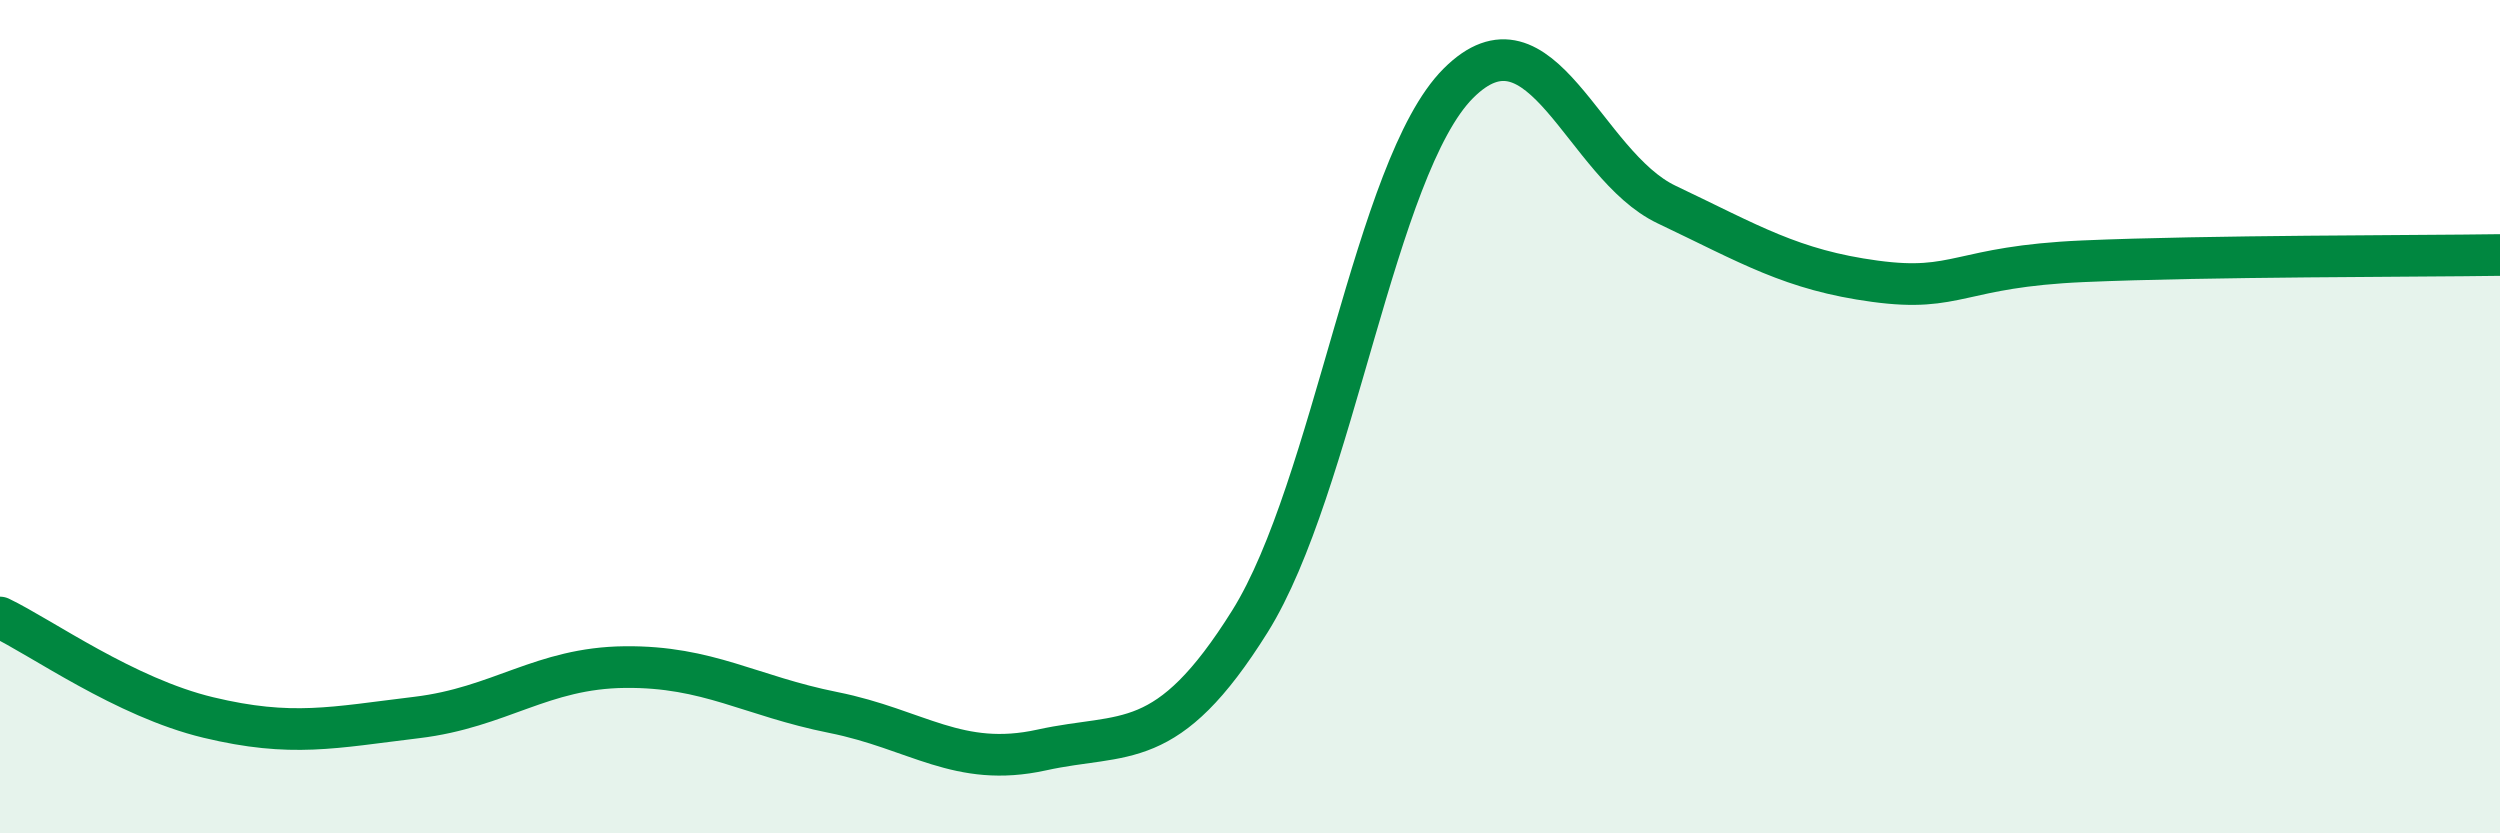
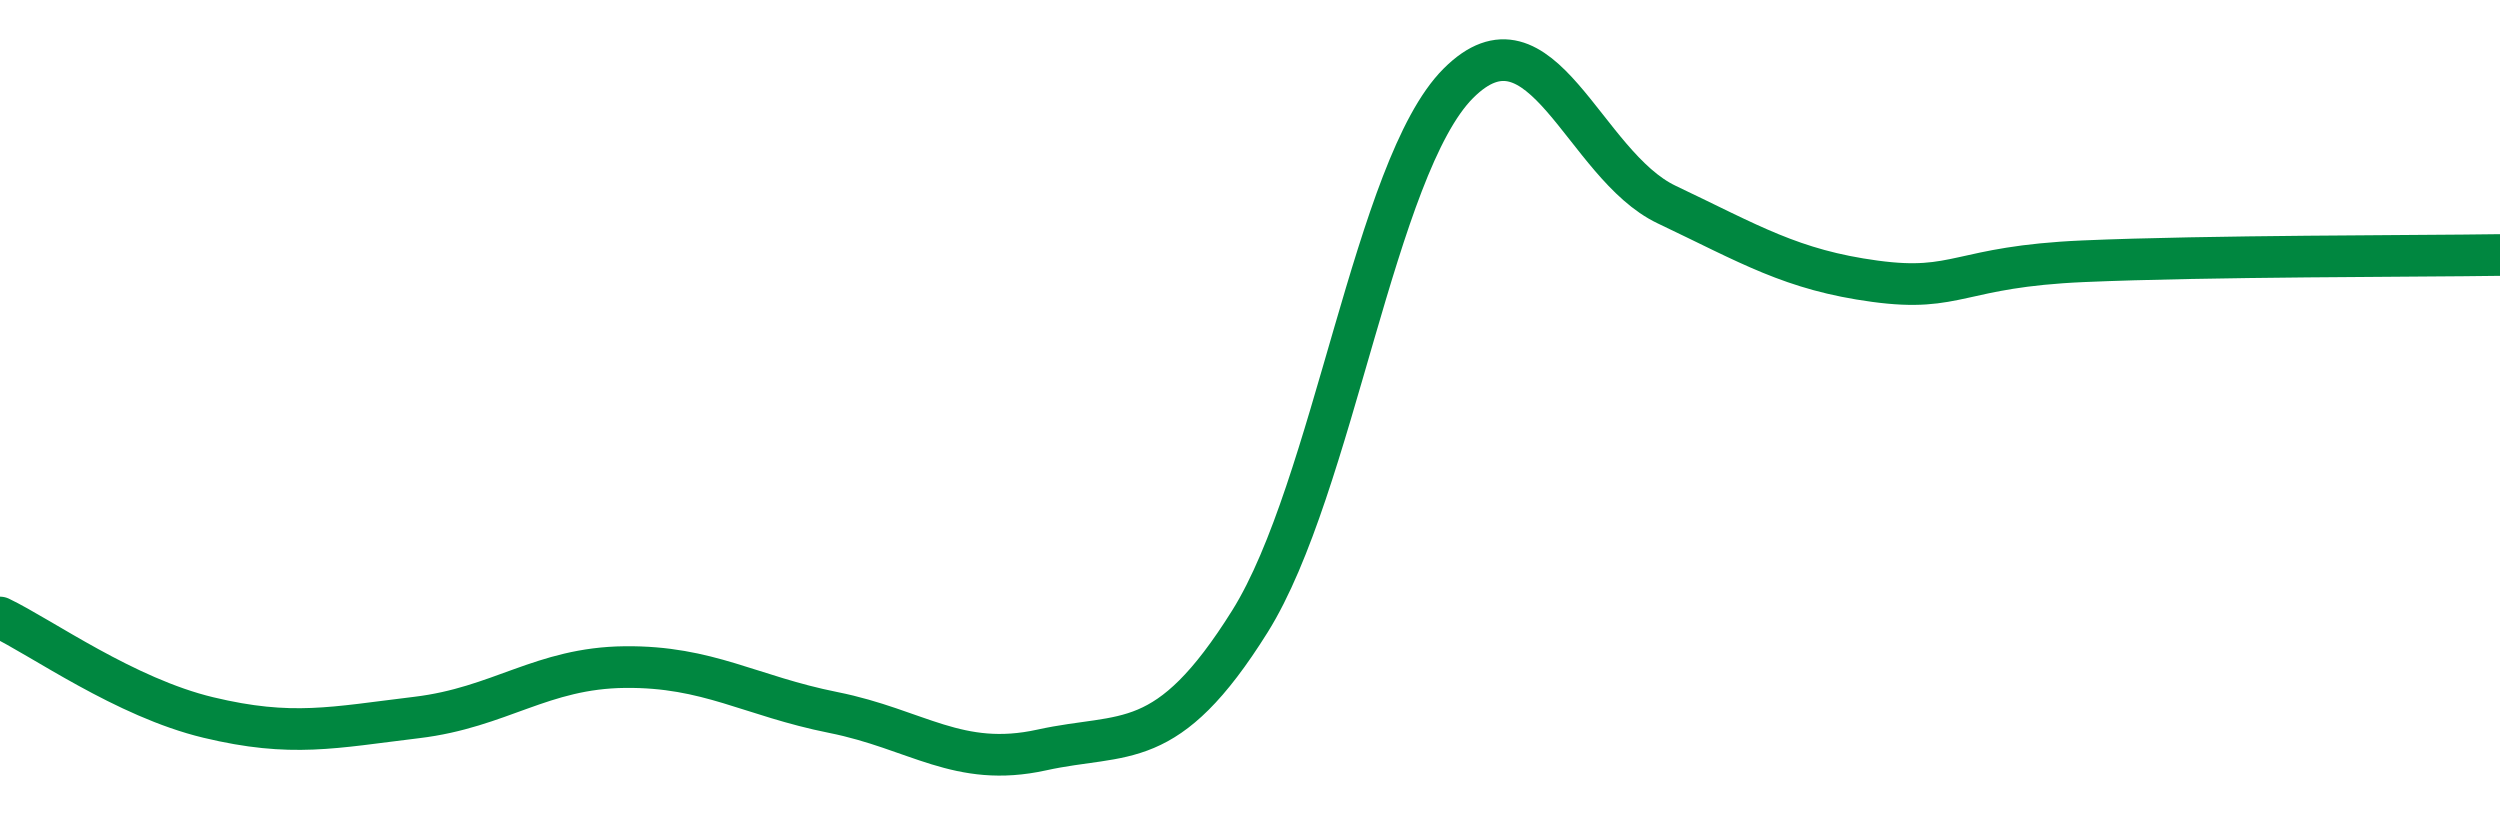
<svg xmlns="http://www.w3.org/2000/svg" width="60" height="20" viewBox="0 0 60 20">
-   <path d="M 0,14.82 C 1,15.3 3,16.74 5,17.22 C 7,17.7 8,17.46 10,17.22 C 12,16.98 13,16.03 15,16.01 C 17,15.99 18,16.7 20,17.1 C 22,17.5 23,18.44 25,18 C 27,17.56 28,18.11 30,14.91 C 32,11.71 33,4 35,2 C 37,0 38,3.96 40,4.91 C 42,5.86 43,6.48 45,6.75 C 47,7.02 47,6.4 50,6.27 C 53,6.14 58,6.15 60,6.12L60 20L0 20Z" fill="#008740" opacity="0.1" stroke-linecap="round" stroke-linejoin="round" />
  <path d="M 0,14.82 C 1,15.3 3,16.74 5,17.22 C 7,17.7 8,17.46 10,17.22 C 12,16.98 13,16.03 15,16.01 C 17,15.99 18,16.7 20,17.1 C 22,17.5 23,18.44 25,18 C 27,17.56 28,18.11 30,14.91 C 32,11.71 33,4 35,2 C 37,0 38,3.96 40,4.91 C 42,5.86 43,6.48 45,6.75 C 47,7.02 47,6.4 50,6.27 C 53,6.14 58,6.15 60,6.12" stroke="#008740" stroke-width="1" fill="none" stroke-linecap="round" stroke-linejoin="round" />
</svg>